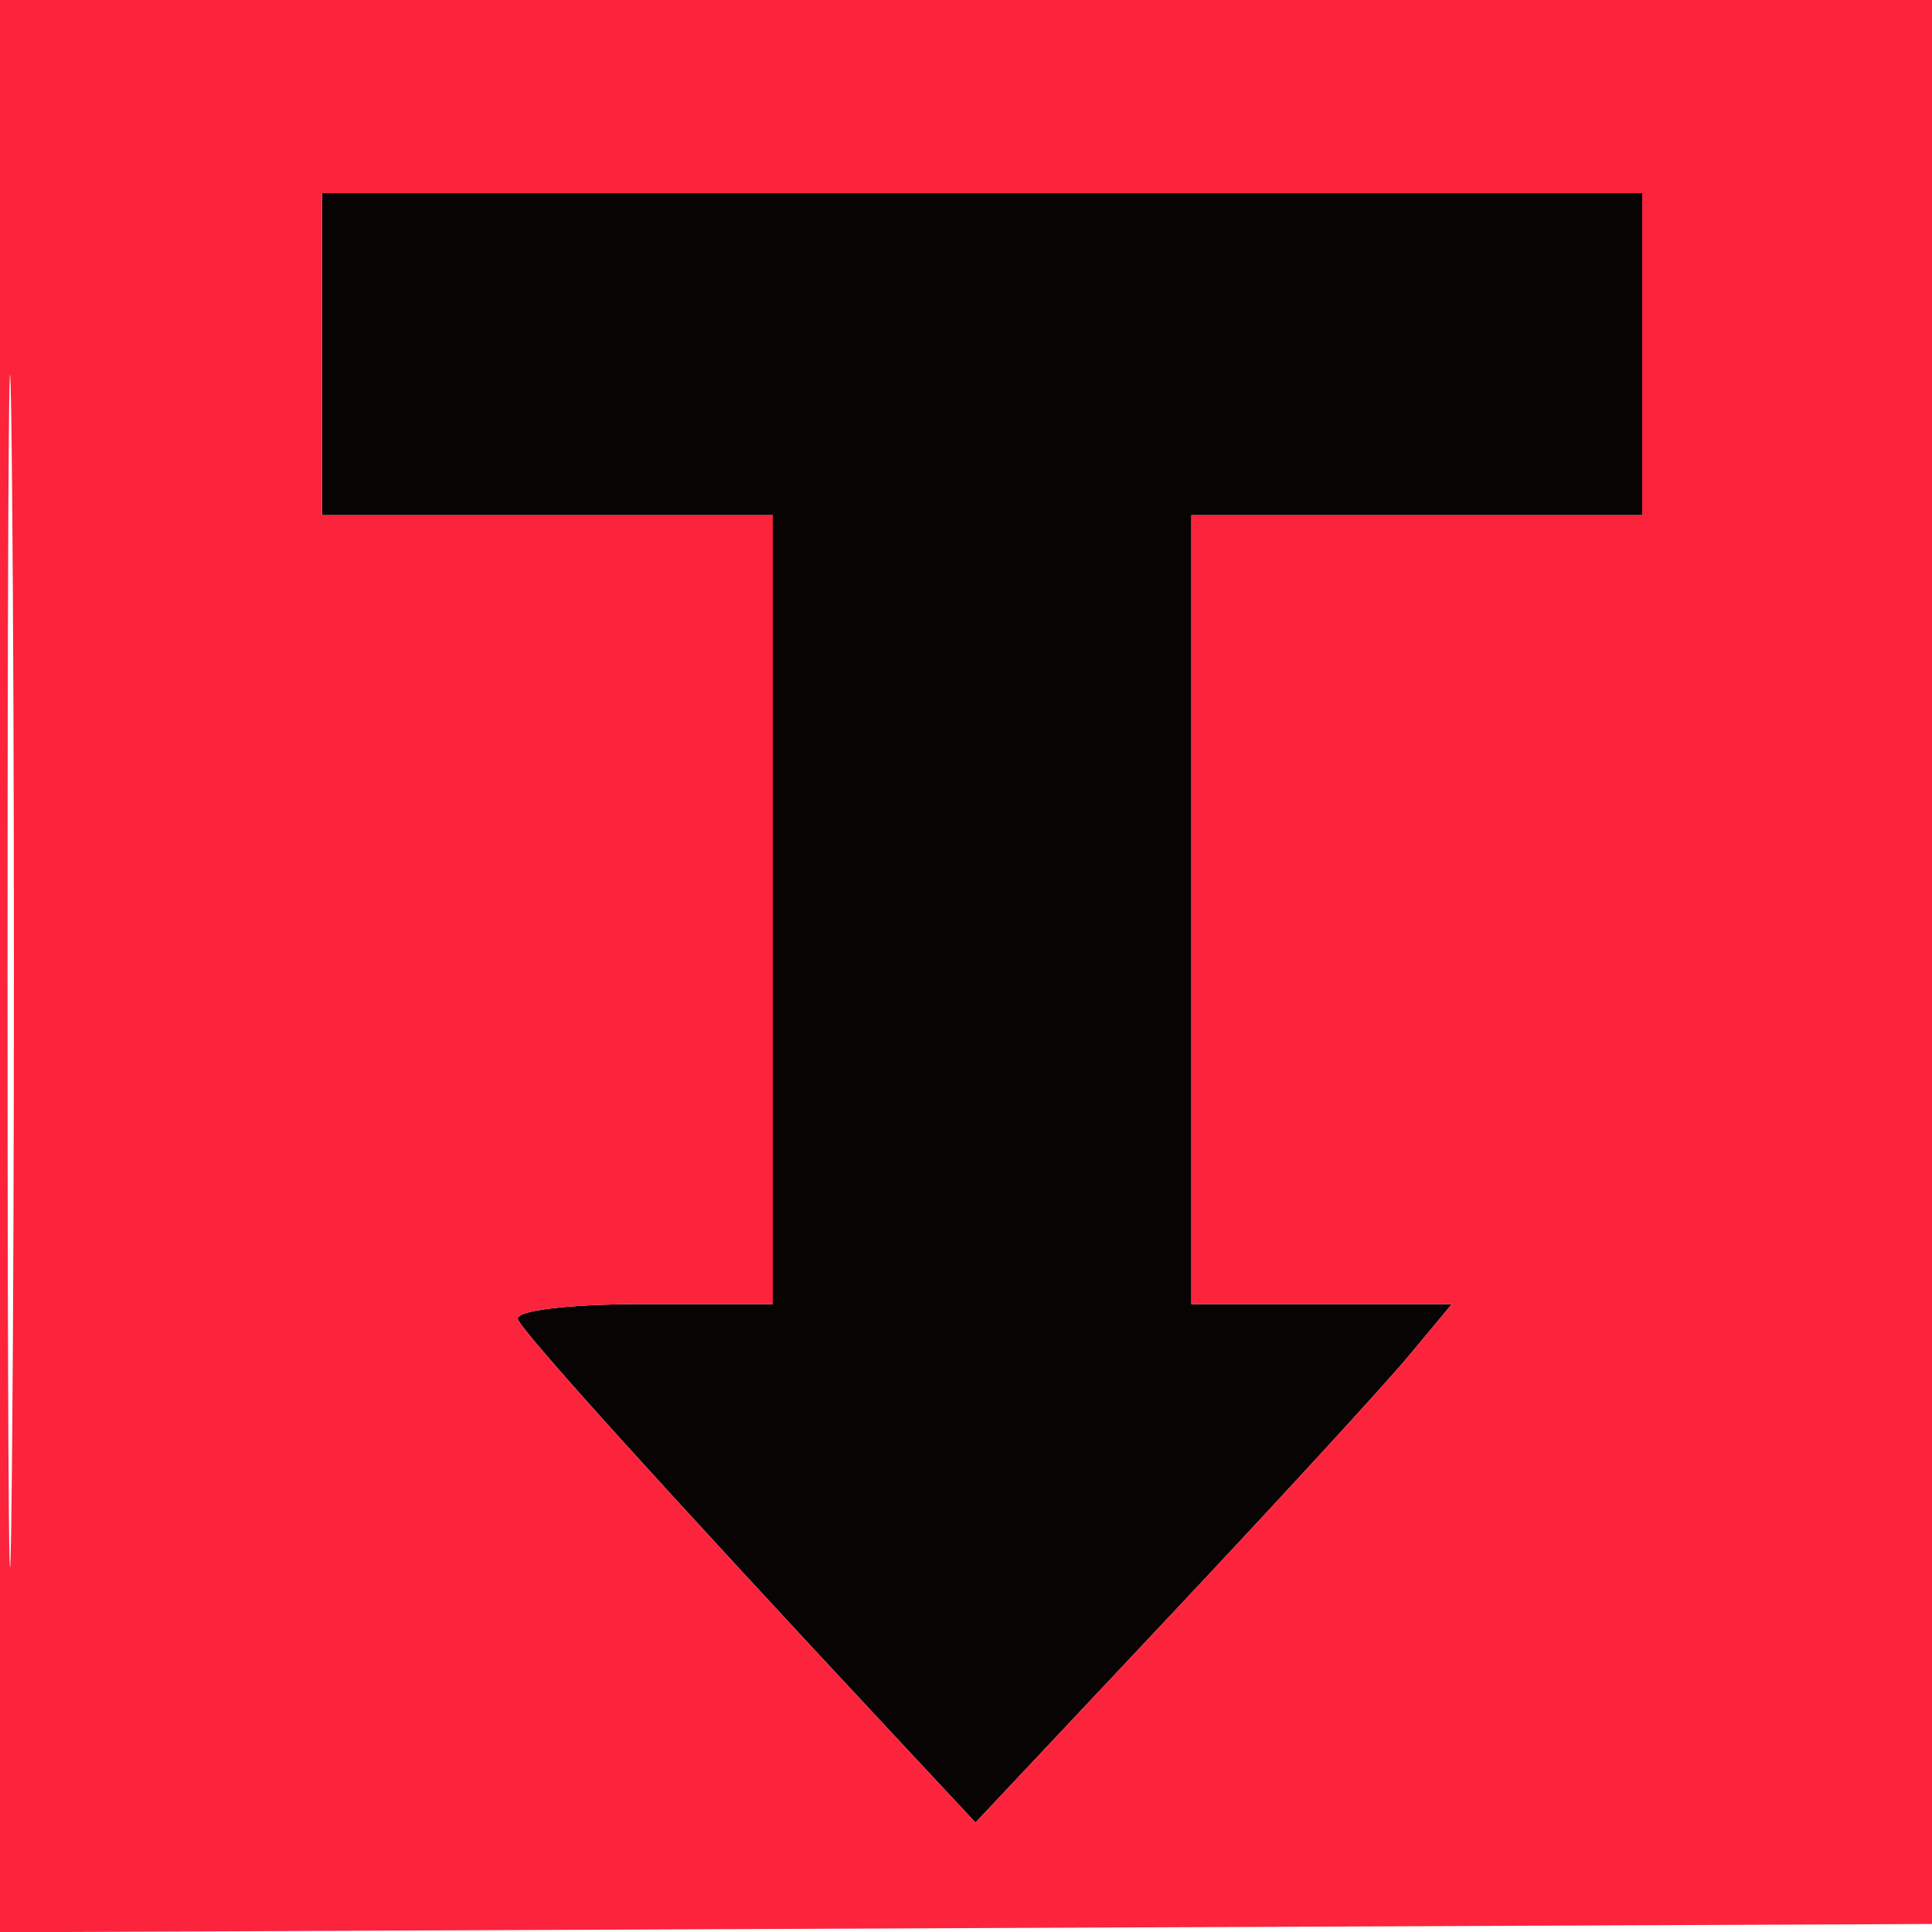
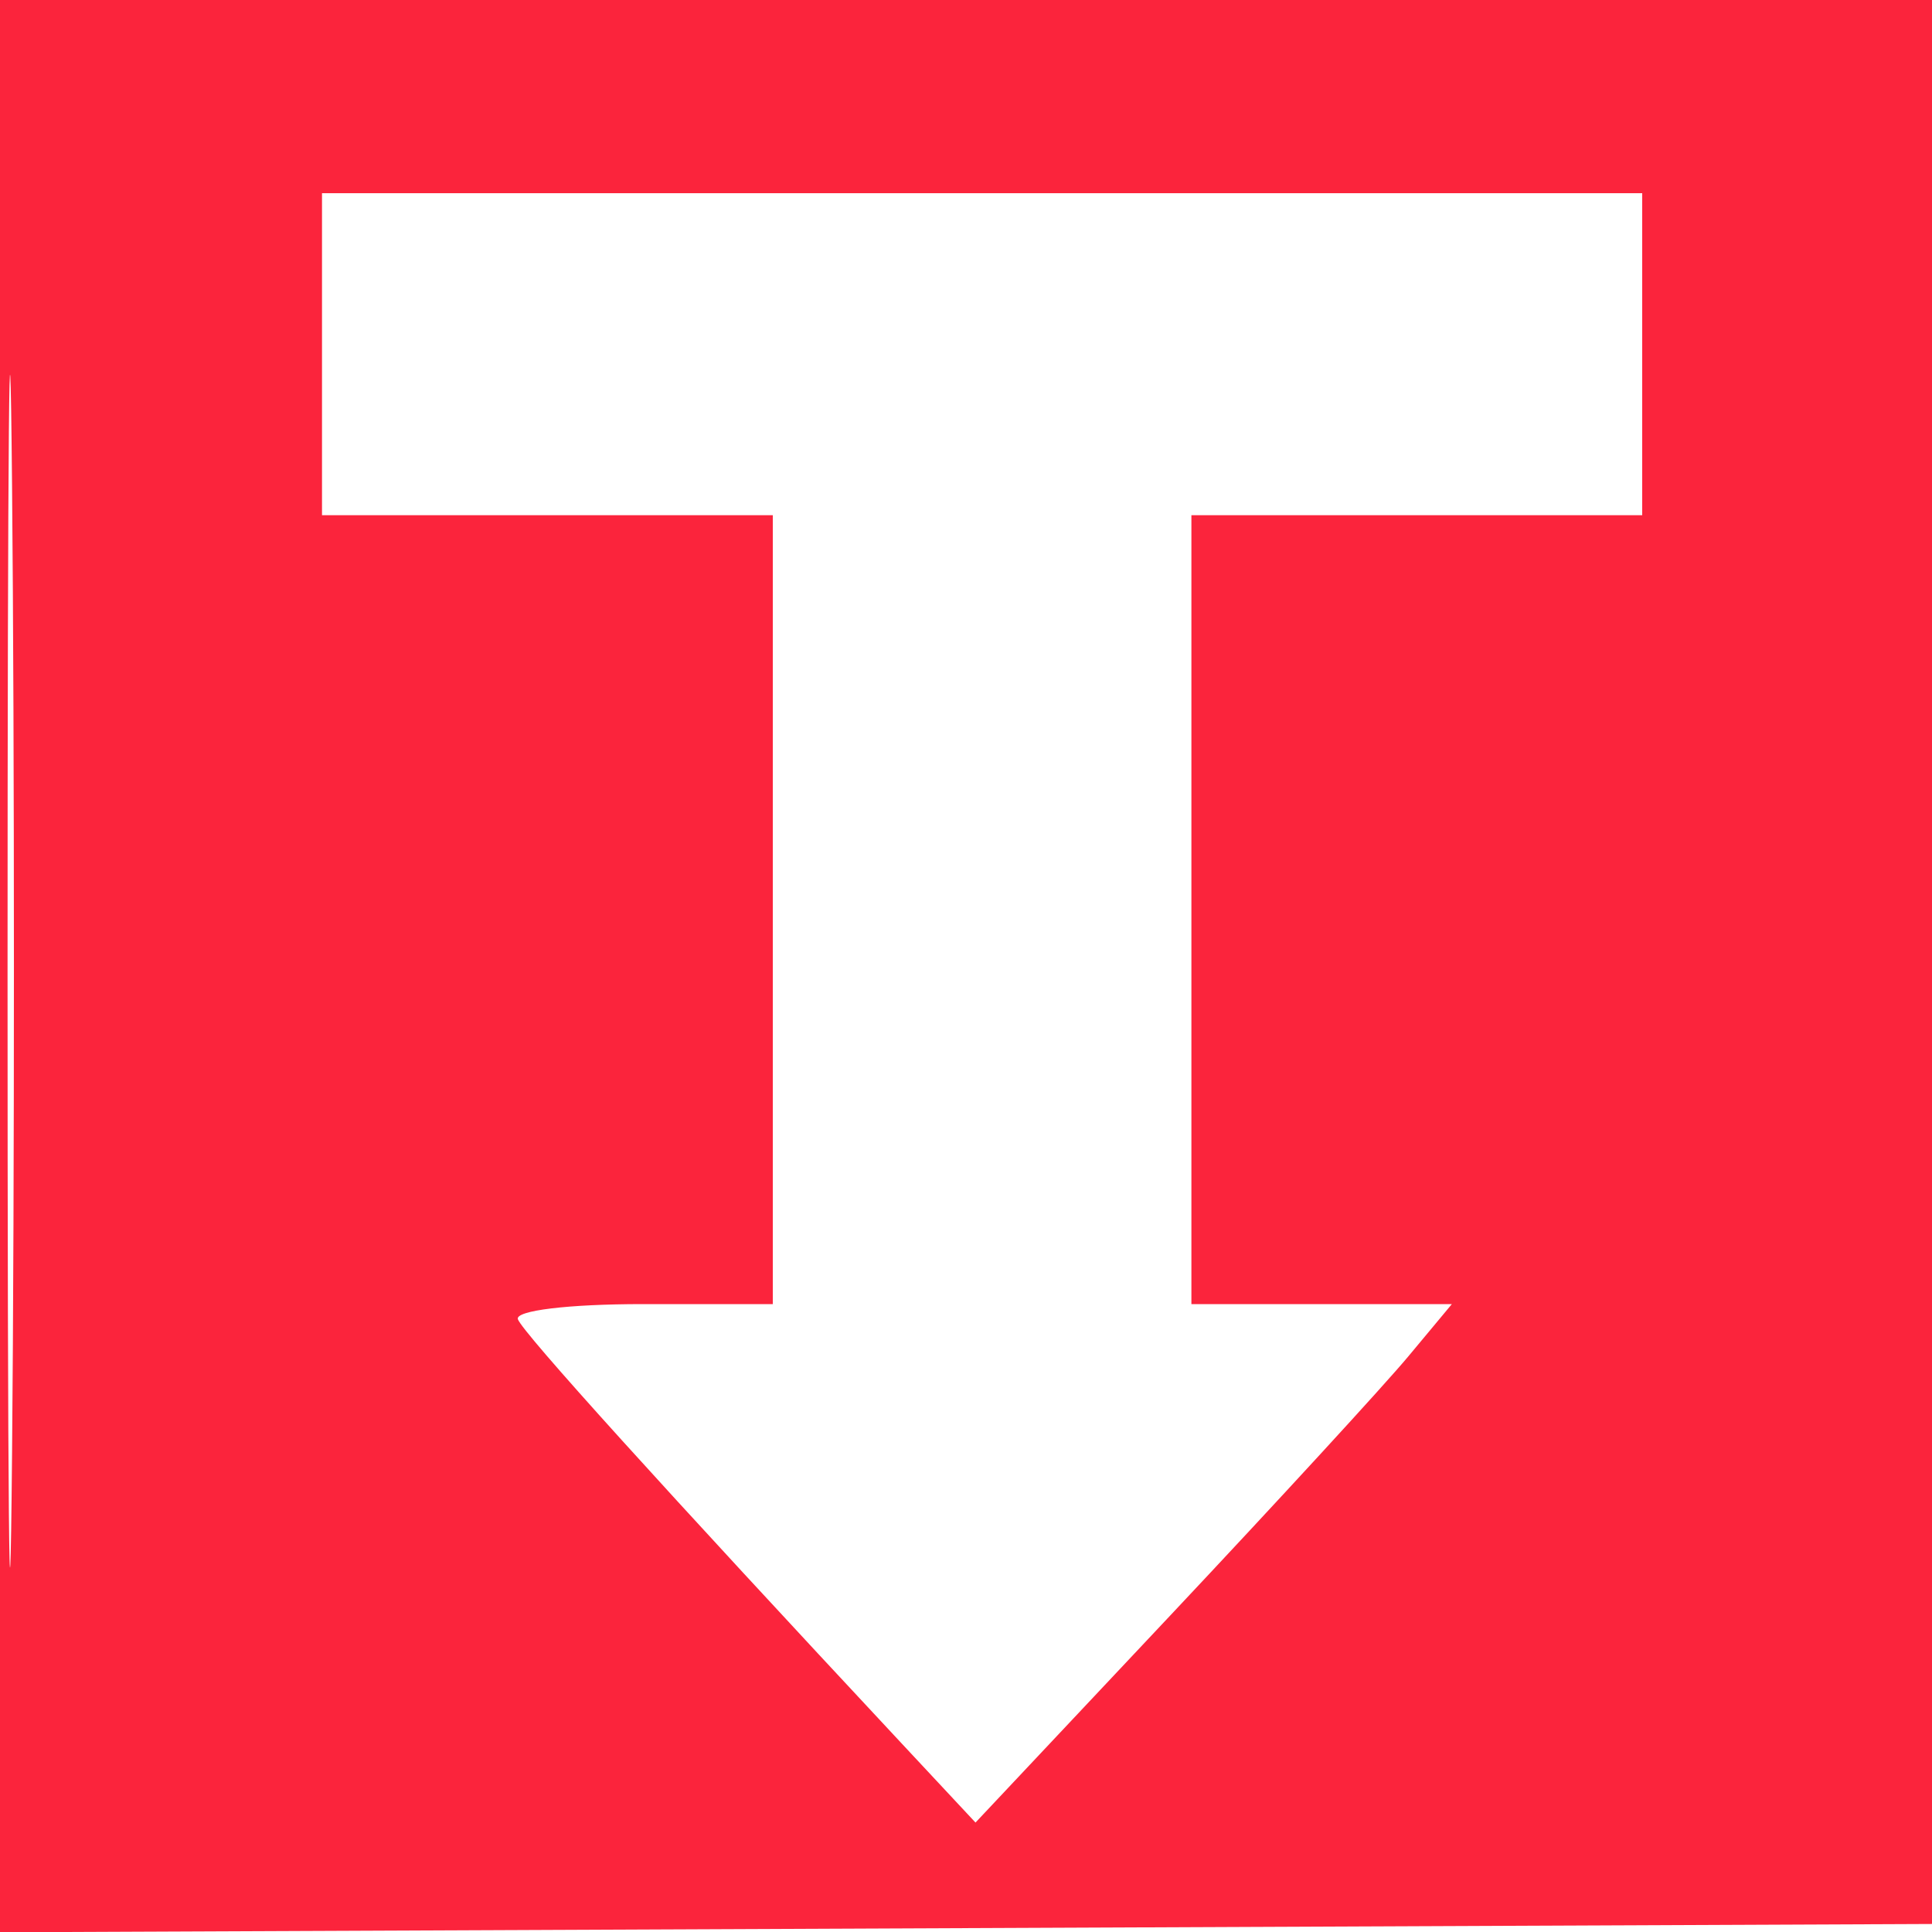
<svg xmlns="http://www.w3.org/2000/svg" width="120" height="120" viewBox="0 0 120 120" version="1.1">
-   <path d="M 20 22 L 20 32 34 32 L 48 32 48 56.500 L 48 81 39.917 81 C 35.294 81, 31.976 81.403, 32.167 81.941 C 32.459 82.766, 41.244 92.476, 56.045 108.333 L 60.590 113.202 72.677 100.351 C 79.325 93.283, 85.982 86.037, 87.471 84.250 L 90.178 81 82.089 81 L 74 81 74 56.500 L 74 32 88 32 L 102 32 102 22 L 102 12 61 12 L 20 12 20 22" stroke="none" fill="#080404" fill-rule="evenodd" />
  <path d="M 0 60.008 L 0 120.016 60.250 119.758 L 120.500 119.500 120.758 59.750 L 121.016 0 60.508 0 L 0 0 0 60.008 M 0.469 60.500 C 0.469 93.500, 0.596 106.855, 0.750 90.178 C 0.904 73.501, 0.903 46.501, 0.749 30.178 C 0.595 13.855, 0.469 27.500, 0.469 60.500 M 20 22 L 20 32 34 32 L 48 32 48 56.500 L 48 81 39.917 81 C 35.294 81, 31.976 81.403, 32.167 81.941 C 32.459 82.766, 41.244 92.476, 56.045 108.333 L 60.590 113.202 72.677 100.351 C 79.325 93.283, 85.982 86.037, 87.471 84.250 L 90.178 81 82.089 81 L 74 81 74 56.500 L 74 32 88 32 L 102 32 102 22 L 102 12 61 12 L 20 12 20 22" stroke="none" fill="#fb243c" fill-rule="evenodd" />
</svg>